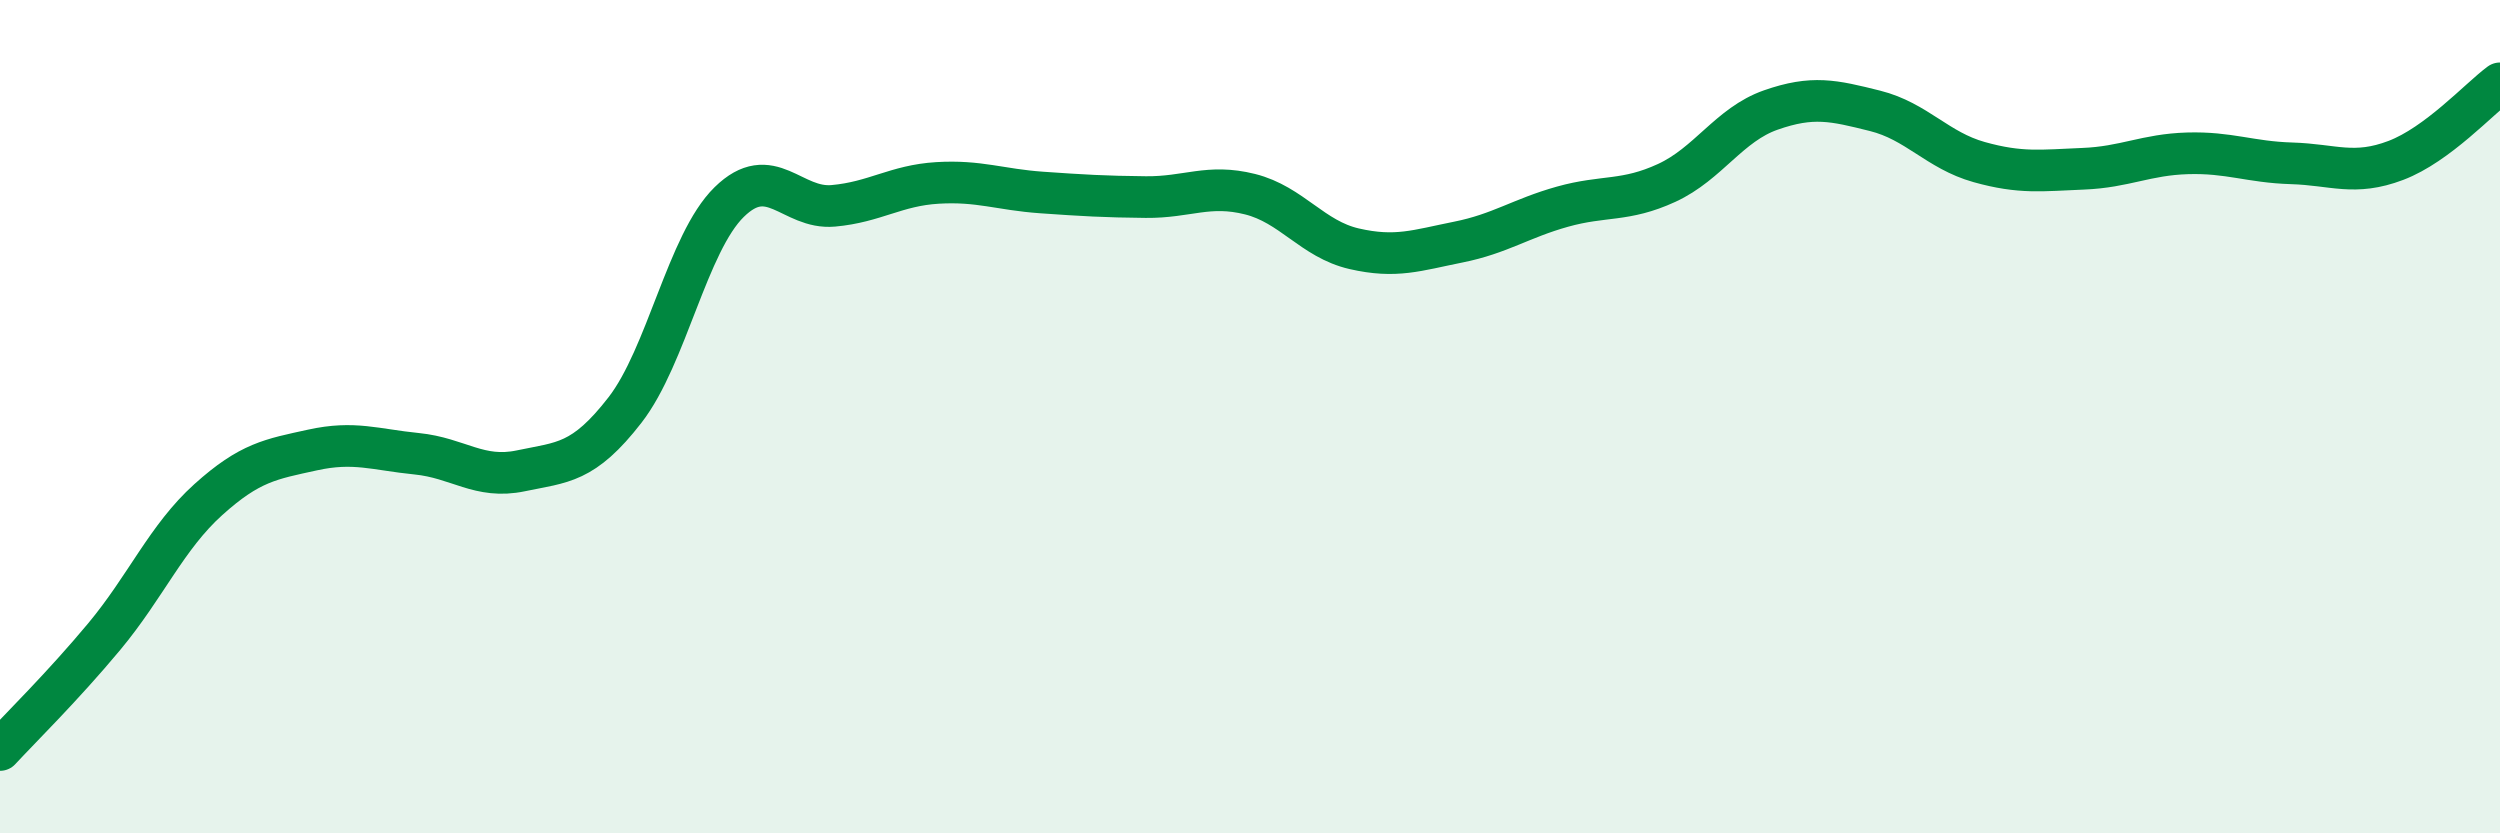
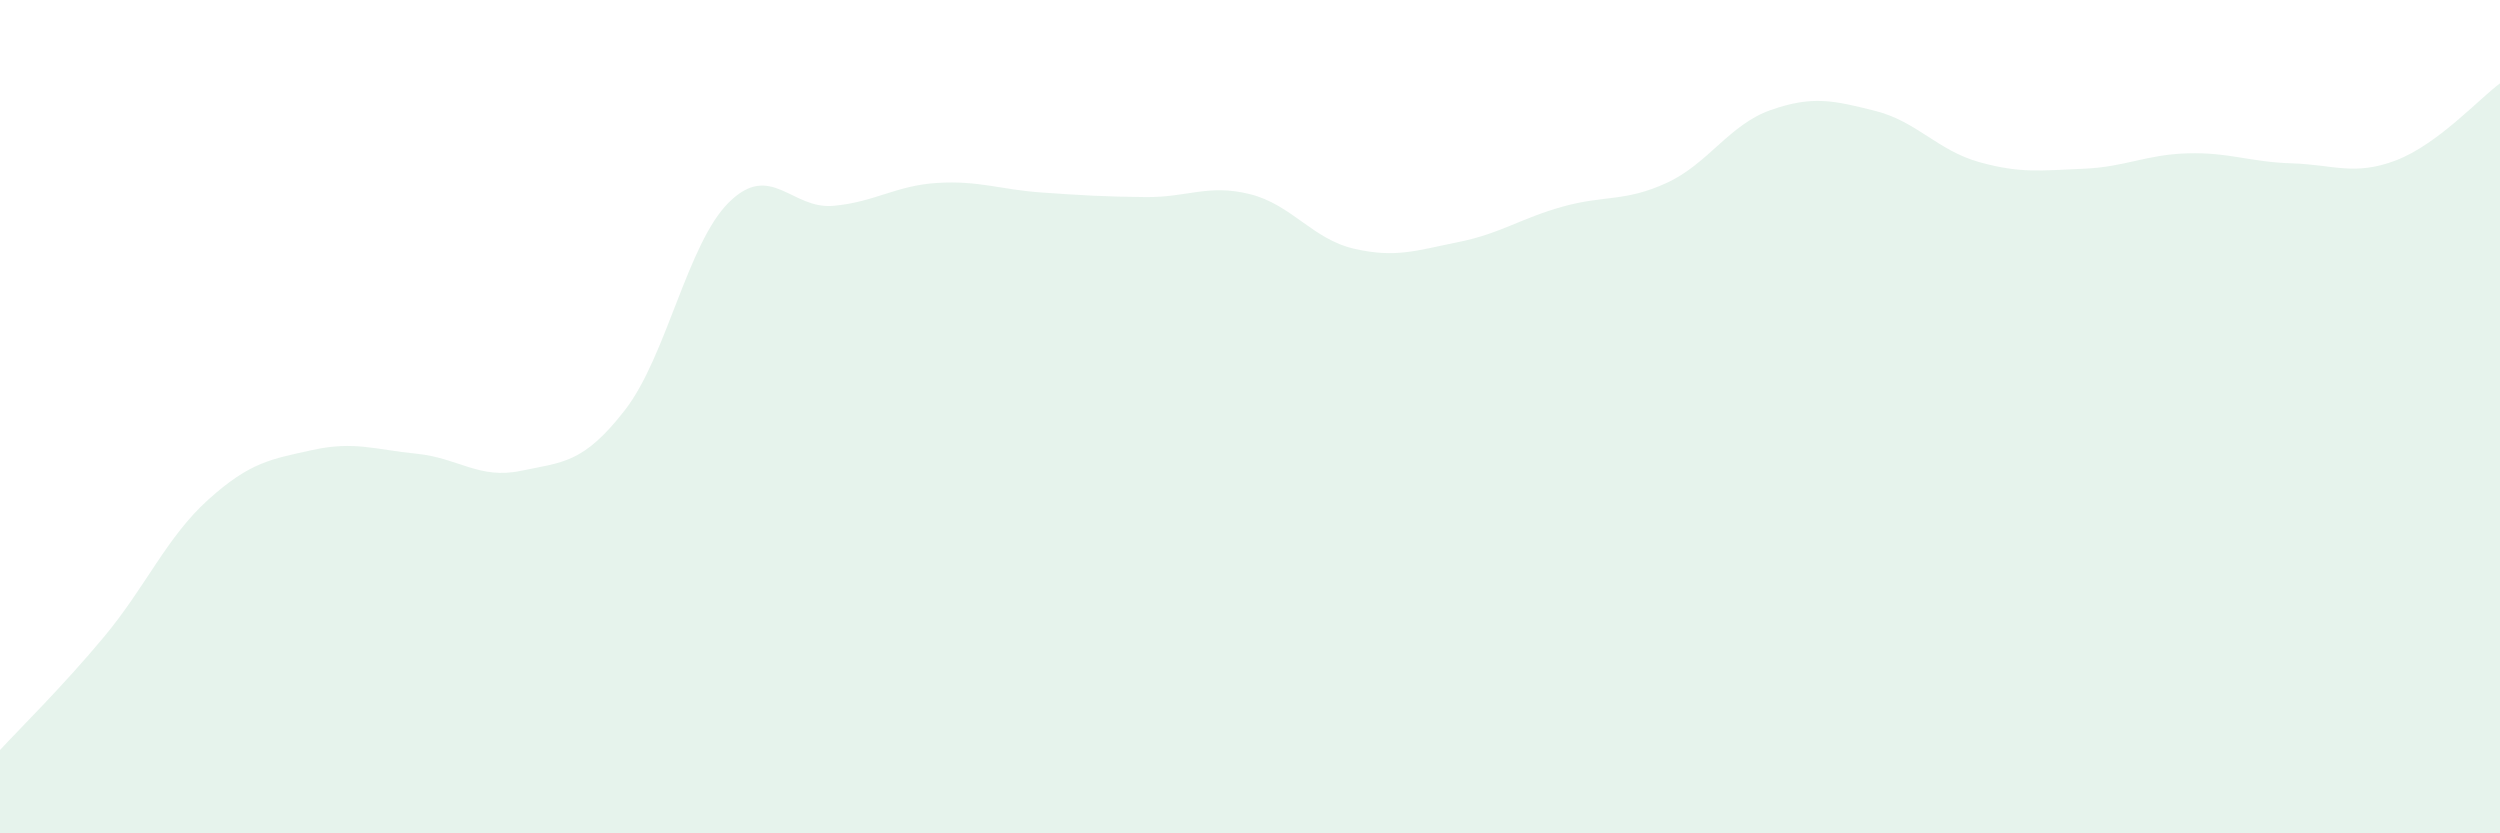
<svg xmlns="http://www.w3.org/2000/svg" width="60" height="20" viewBox="0 0 60 20">
  <path d="M 0,18 C 0.5,17.46 1.5,16.48 2.5,15.28 C 3.5,14.08 4,12.89 5,11.99 C 6,11.09 6.5,11.02 7.5,10.8 C 8.5,10.58 9,10.79 10,10.89 C 11,10.99 11.5,11.51 12.5,11.3 C 13.5,11.09 14,11.13 15,9.84 C 16,8.55 16.5,5.83 17.5,4.85 C 18.5,3.87 19,5.03 20,4.94 C 21,4.85 21.5,4.45 22.5,4.39 C 23.5,4.33 24,4.55 25,4.62 C 26,4.69 26.5,4.72 27.5,4.73 C 28.5,4.74 29,4.41 30,4.66 C 31,4.91 31.5,5.74 32.5,5.97 C 33.5,6.2 34,6.01 35,5.81 C 36,5.61 36.5,5.24 37.5,4.96 C 38.5,4.68 39,4.85 40,4.39 C 41,3.93 41.5,2.99 42.5,2.64 C 43.5,2.29 44,2.41 45,2.66 C 46,2.91 46.5,3.61 47.5,3.89 C 48.5,4.17 49,4.09 50,4.05 C 51,4.01 51.5,3.71 52.5,3.68 C 53.5,3.65 54,3.89 55,3.92 C 56,3.95 56.5,4.23 57.5,3.85 C 58.5,3.47 59.5,2.37 60,2L60 20L0 20Z" fill="#008740" opacity="0.1" stroke-linecap="round" stroke-linejoin="round" />
-   <path d="M 0,18 C 0.5,17.46 1.5,16.48 2.5,15.28 C 3.5,14.08 4,12.89 5,11.99 C 6,11.09 6.5,11.02 7.5,10.8 C 8.5,10.58 9,10.79 10,10.89 C 11,10.99 11.5,11.51 12.5,11.3 C 13.5,11.09 14,11.13 15,9.84 C 16,8.55 16.5,5.83 17.5,4.85 C 18.5,3.87 19,5.03 20,4.94 C 21,4.85 21.5,4.45 22.5,4.39 C 23.5,4.33 24,4.55 25,4.62 C 26,4.69 26.5,4.72 27.5,4.73 C 28.5,4.74 29,4.41 30,4.66 C 31,4.91 31.5,5.74 32.5,5.97 C 33.5,6.2 34,6.01 35,5.81 C 36,5.61 36.5,5.24 37.5,4.96 C 38.5,4.68 39,4.85 40,4.39 C 41,3.93 41.5,2.99 42.5,2.64 C 43.5,2.29 44,2.41 45,2.66 C 46,2.91 46.5,3.61 47.5,3.89 C 48.5,4.17 49,4.09 50,4.05 C 51,4.01 51.5,3.71 52.5,3.68 C 53.5,3.65 54,3.89 55,3.92 C 56,3.95 56.5,4.23 57.5,3.85 C 58.5,3.47 59.5,2.37 60,2" stroke="#008740" stroke-width="1" fill="none" stroke-linecap="round" stroke-linejoin="round" />
</svg>